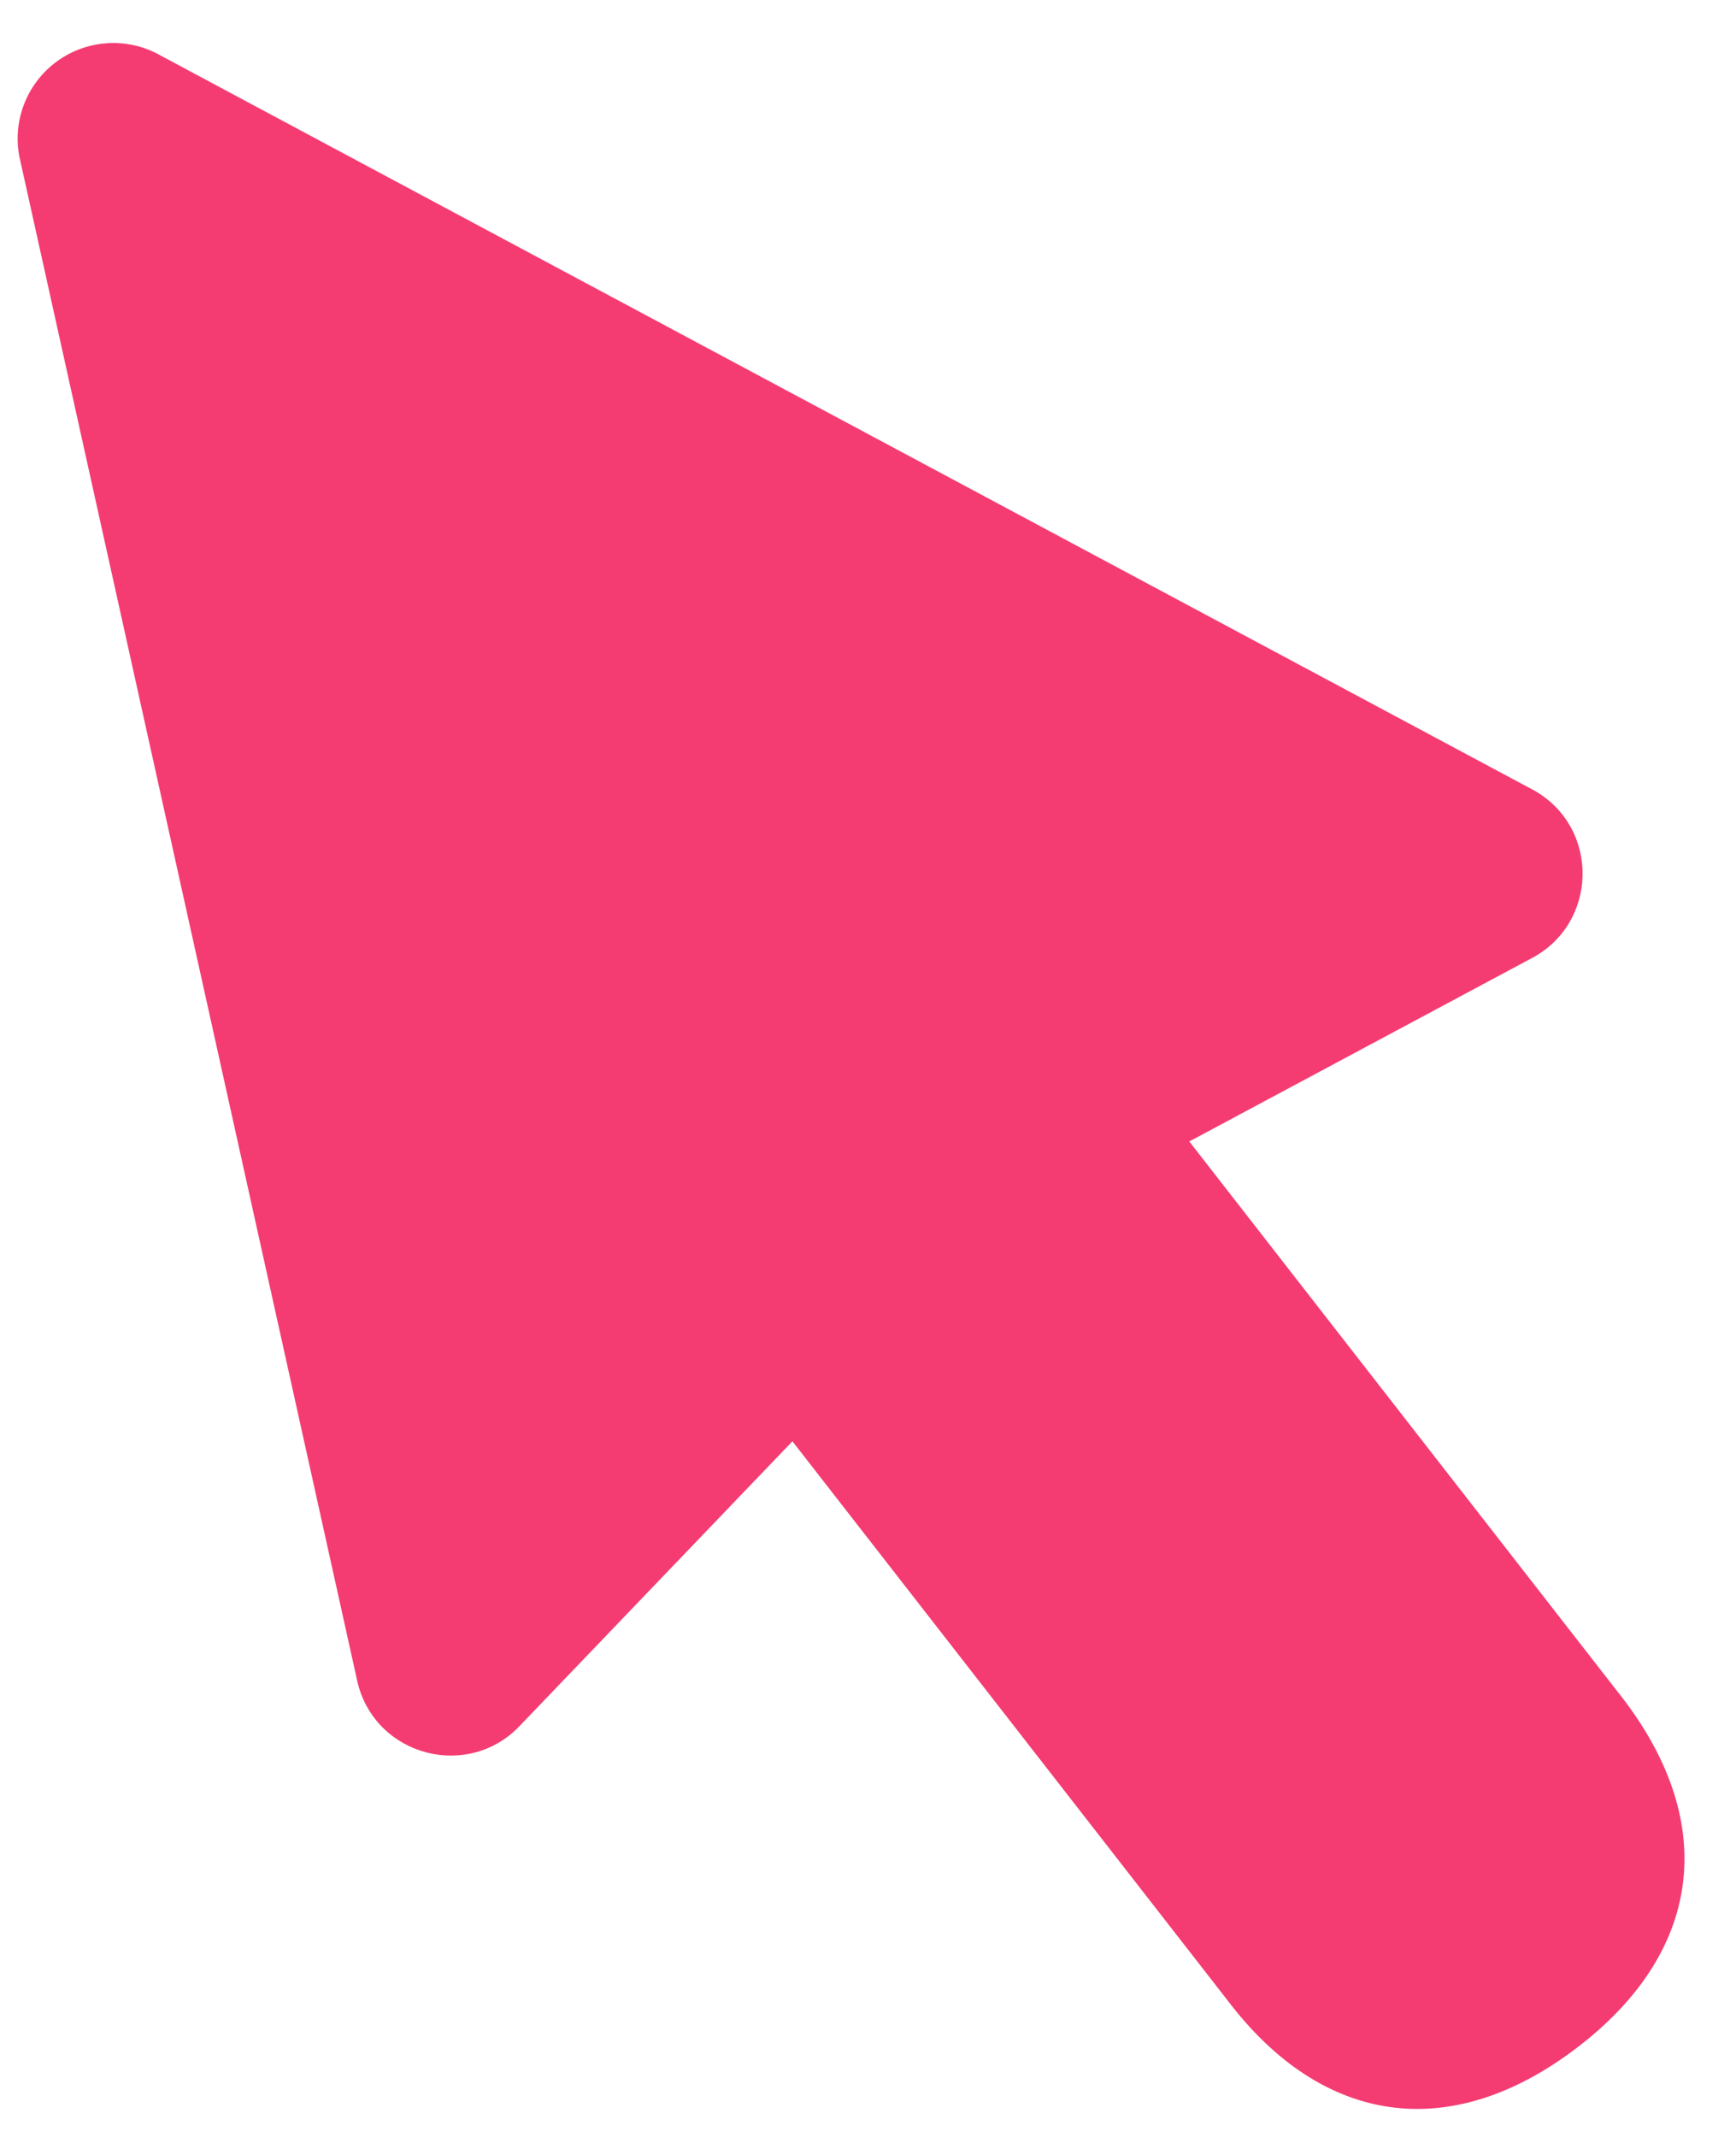
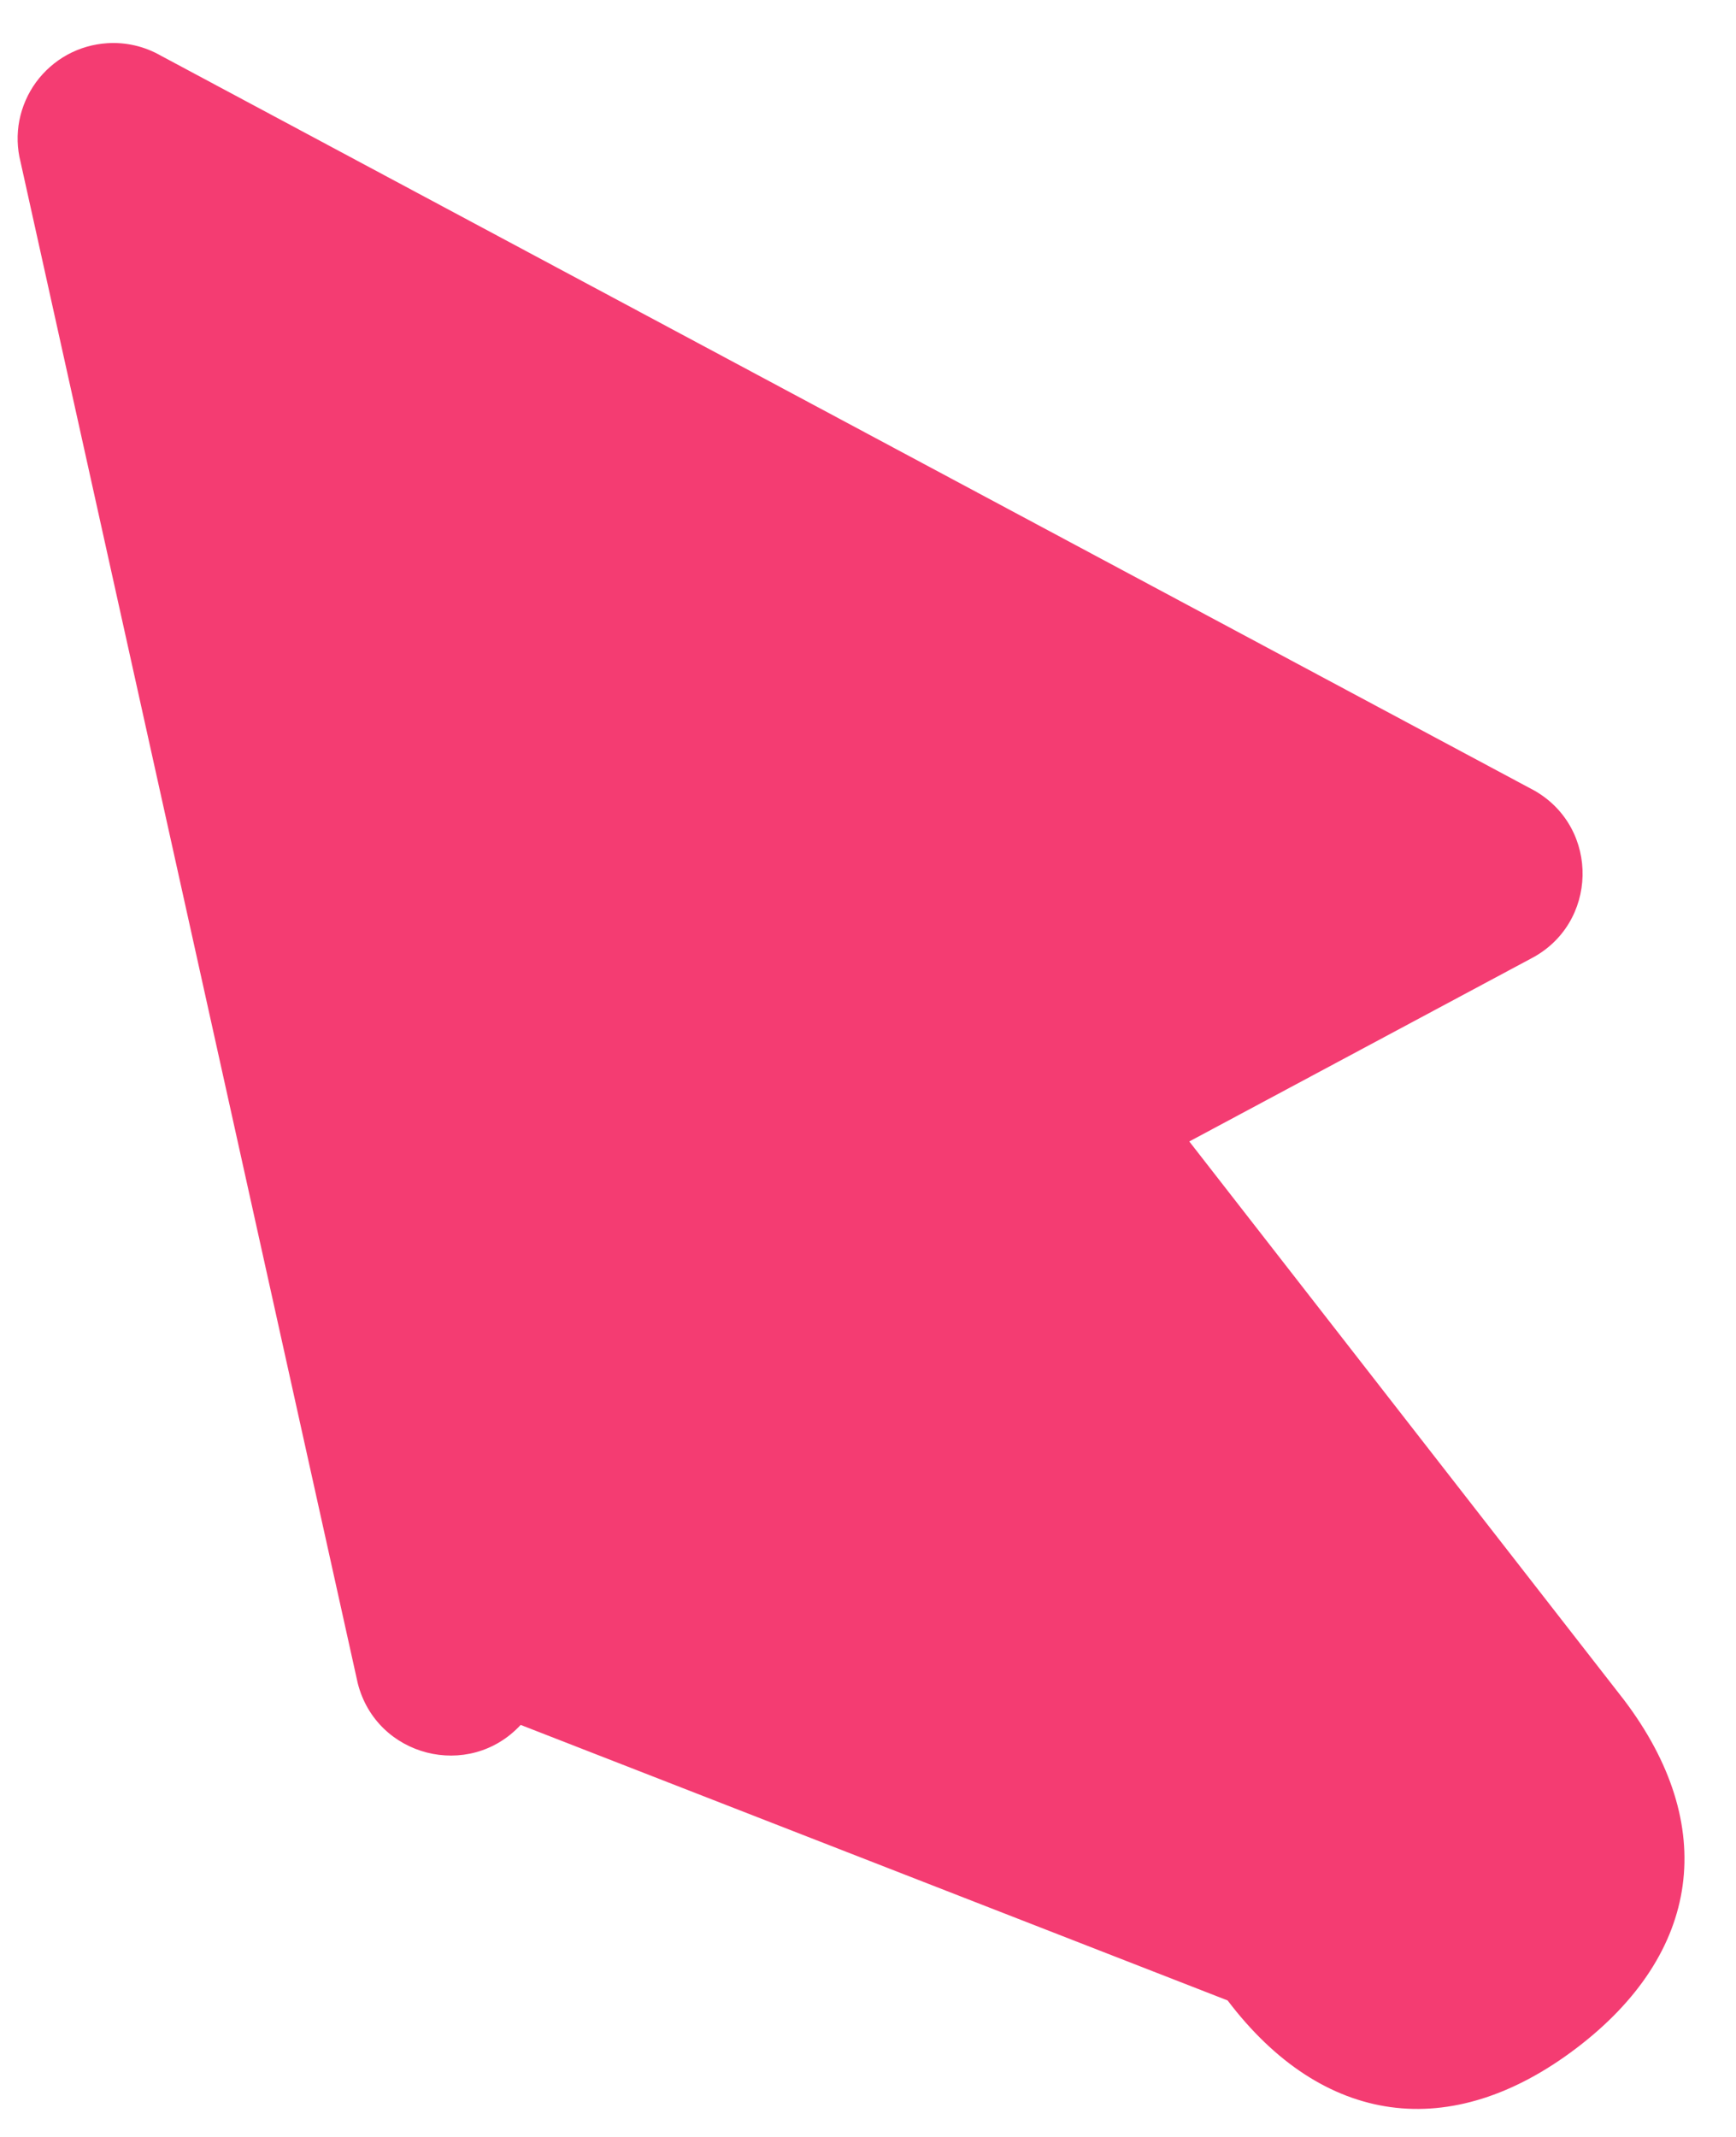
<svg xmlns="http://www.w3.org/2000/svg" width="26" height="32" viewBox="0 0 26 32" fill="none">
-   <path d="M1.607 0.647C1.397 0.66 1.193 0.719 1.008 0.82C0.824 0.921 0.664 1.062 0.54 1.231C0.416 1.401 0.331 1.596 0.29 1.803C0.25 2.009 0.256 2.222 0.308 2.426L5.358 25.206C5.637 26.308 7.025 26.663 7.798 25.83L11.868 21.583L18.386 29.956C19.81 31.834 21.727 32.098 23.605 30.674C25.482 29.25 25.745 27.332 24.322 25.455L17.812 17.093L22.924 14.357C23.935 13.838 23.968 12.405 22.983 11.84L2.408 0.833C2.165 0.694 1.887 0.629 1.607 0.647Z" fill="#F43C72" />
+   <path d="M1.607 0.647C1.397 0.66 1.193 0.719 1.008 0.82C0.824 0.921 0.664 1.062 0.54 1.231C0.416 1.401 0.331 1.596 0.29 1.803C0.25 2.009 0.256 2.222 0.308 2.426L5.358 25.206C5.637 26.308 7.025 26.663 7.798 25.83L18.386 29.956C19.81 31.834 21.727 32.098 23.605 30.674C25.482 29.25 25.745 27.332 24.322 25.455L17.812 17.093L22.924 14.357C23.935 13.838 23.968 12.405 22.983 11.84L2.408 0.833C2.165 0.694 1.887 0.629 1.607 0.647Z" fill="#F43C72" />
</svg>